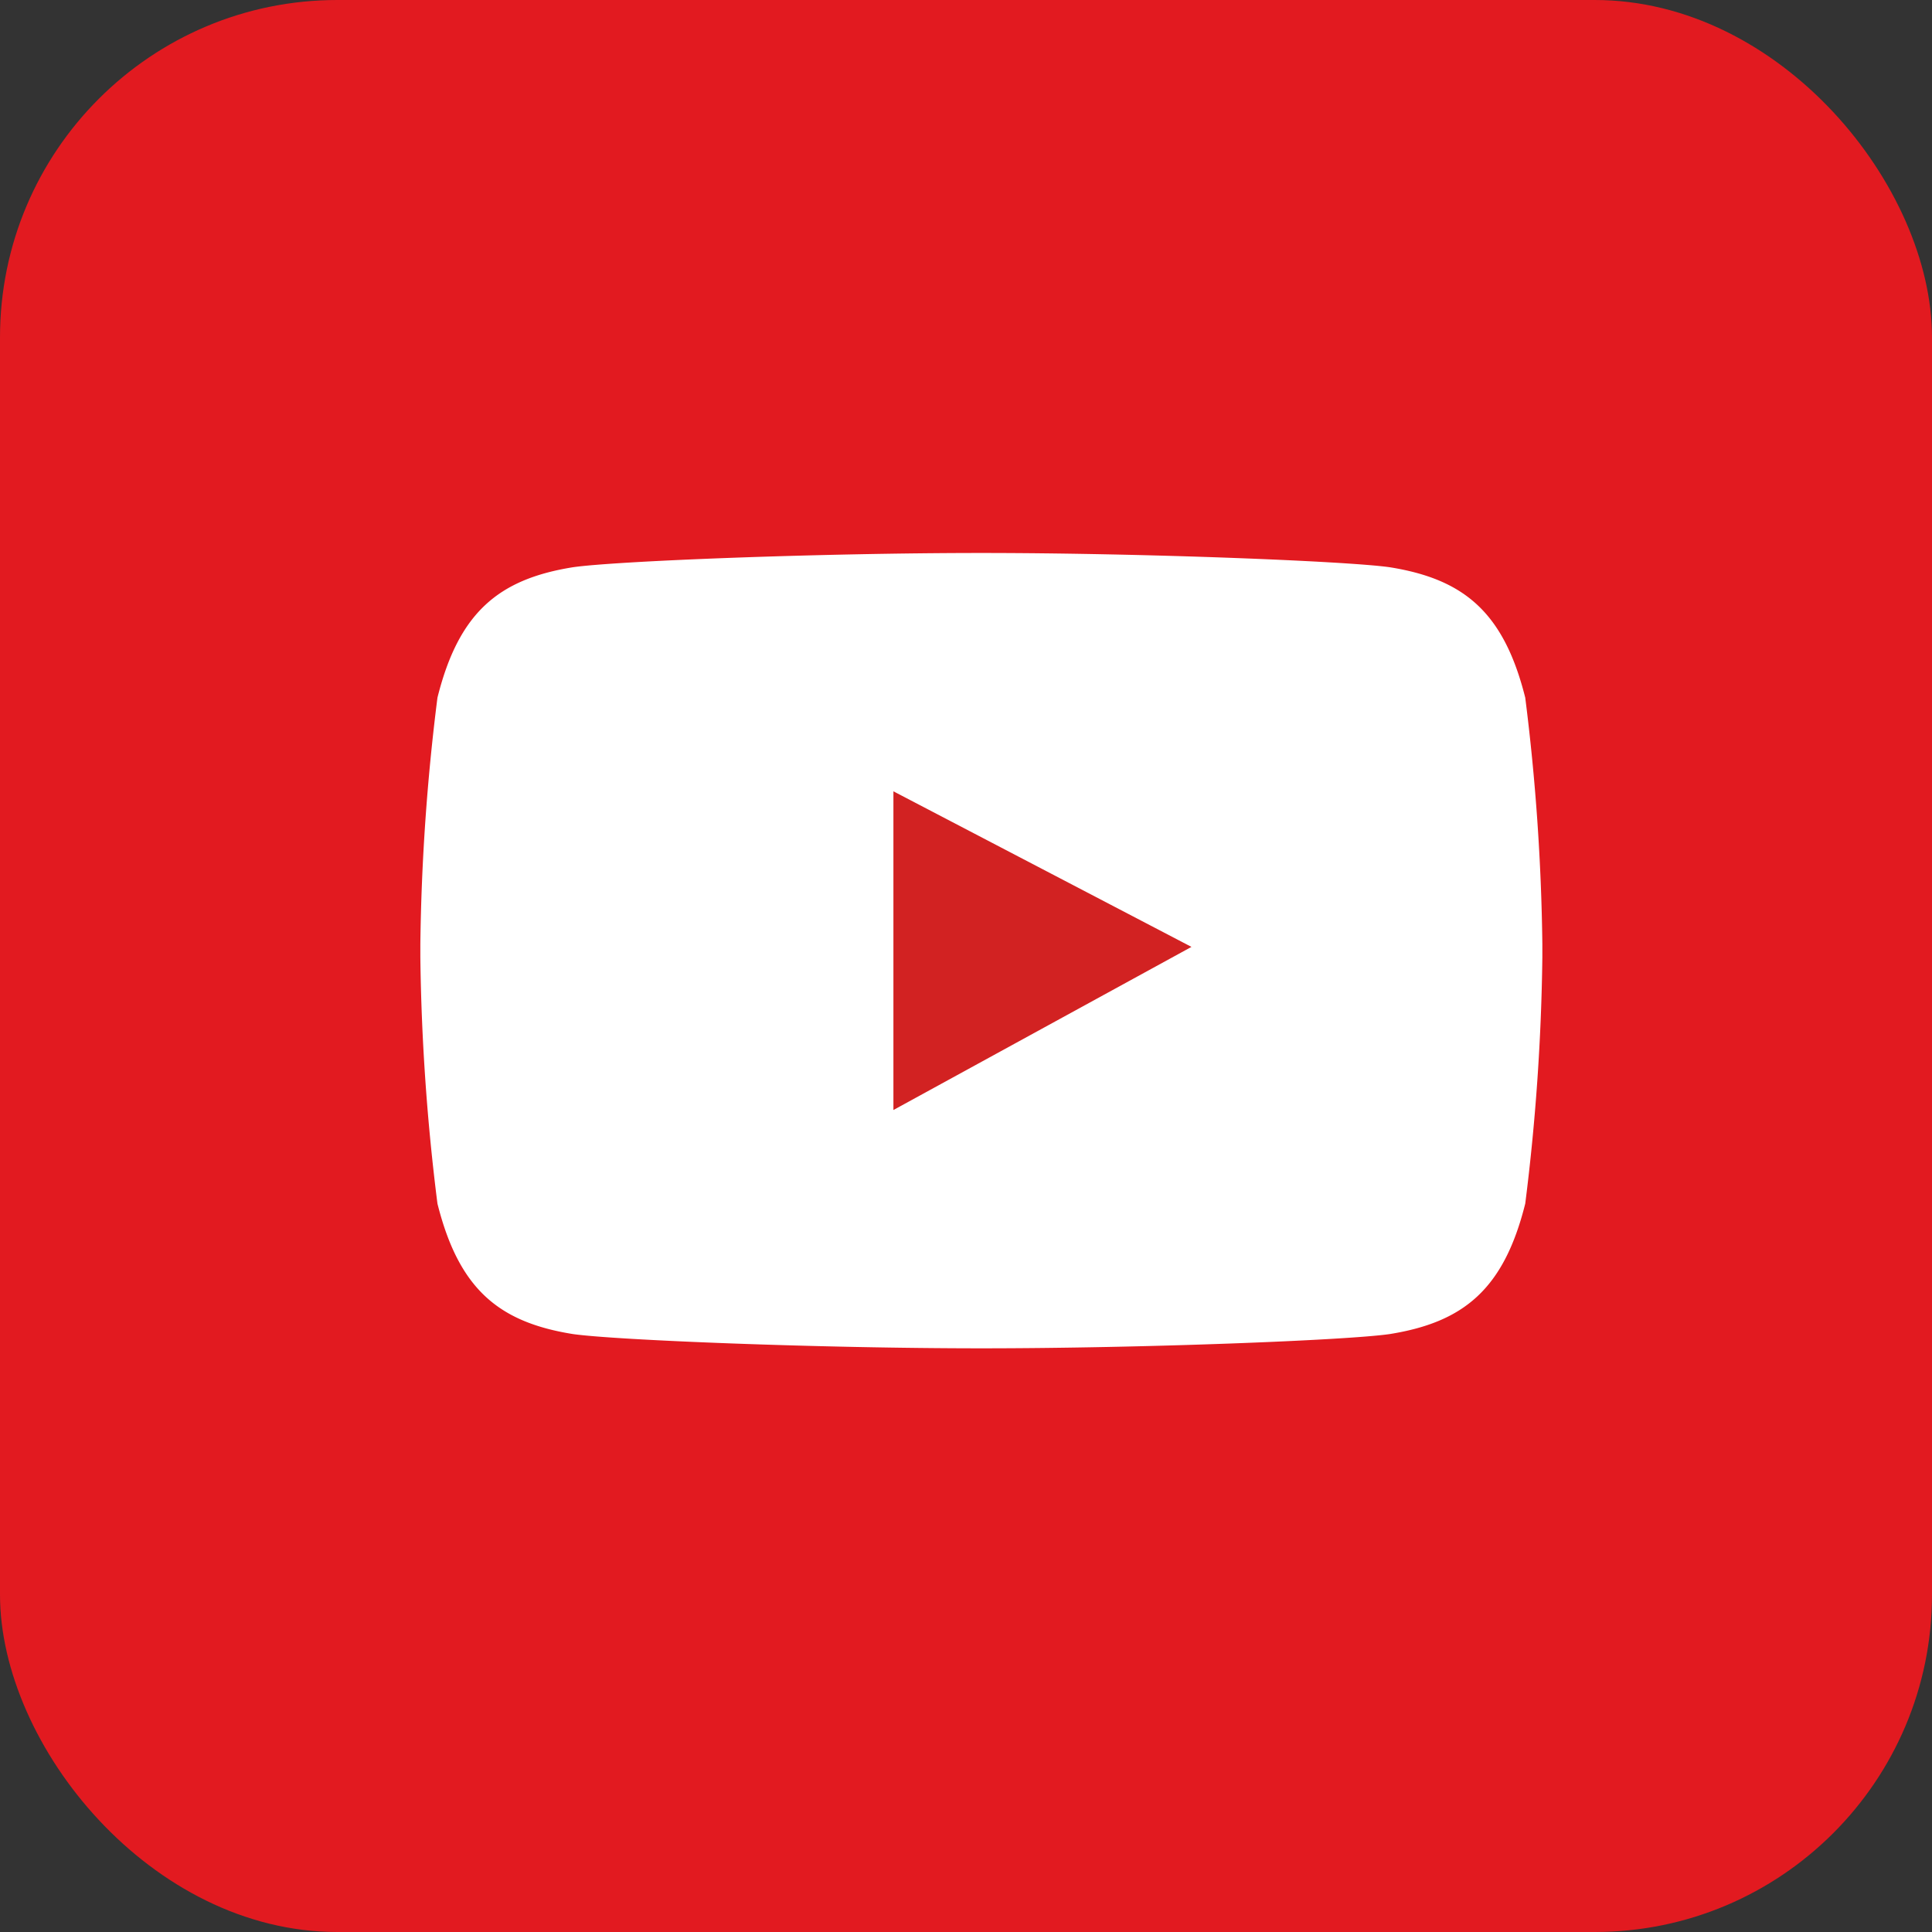
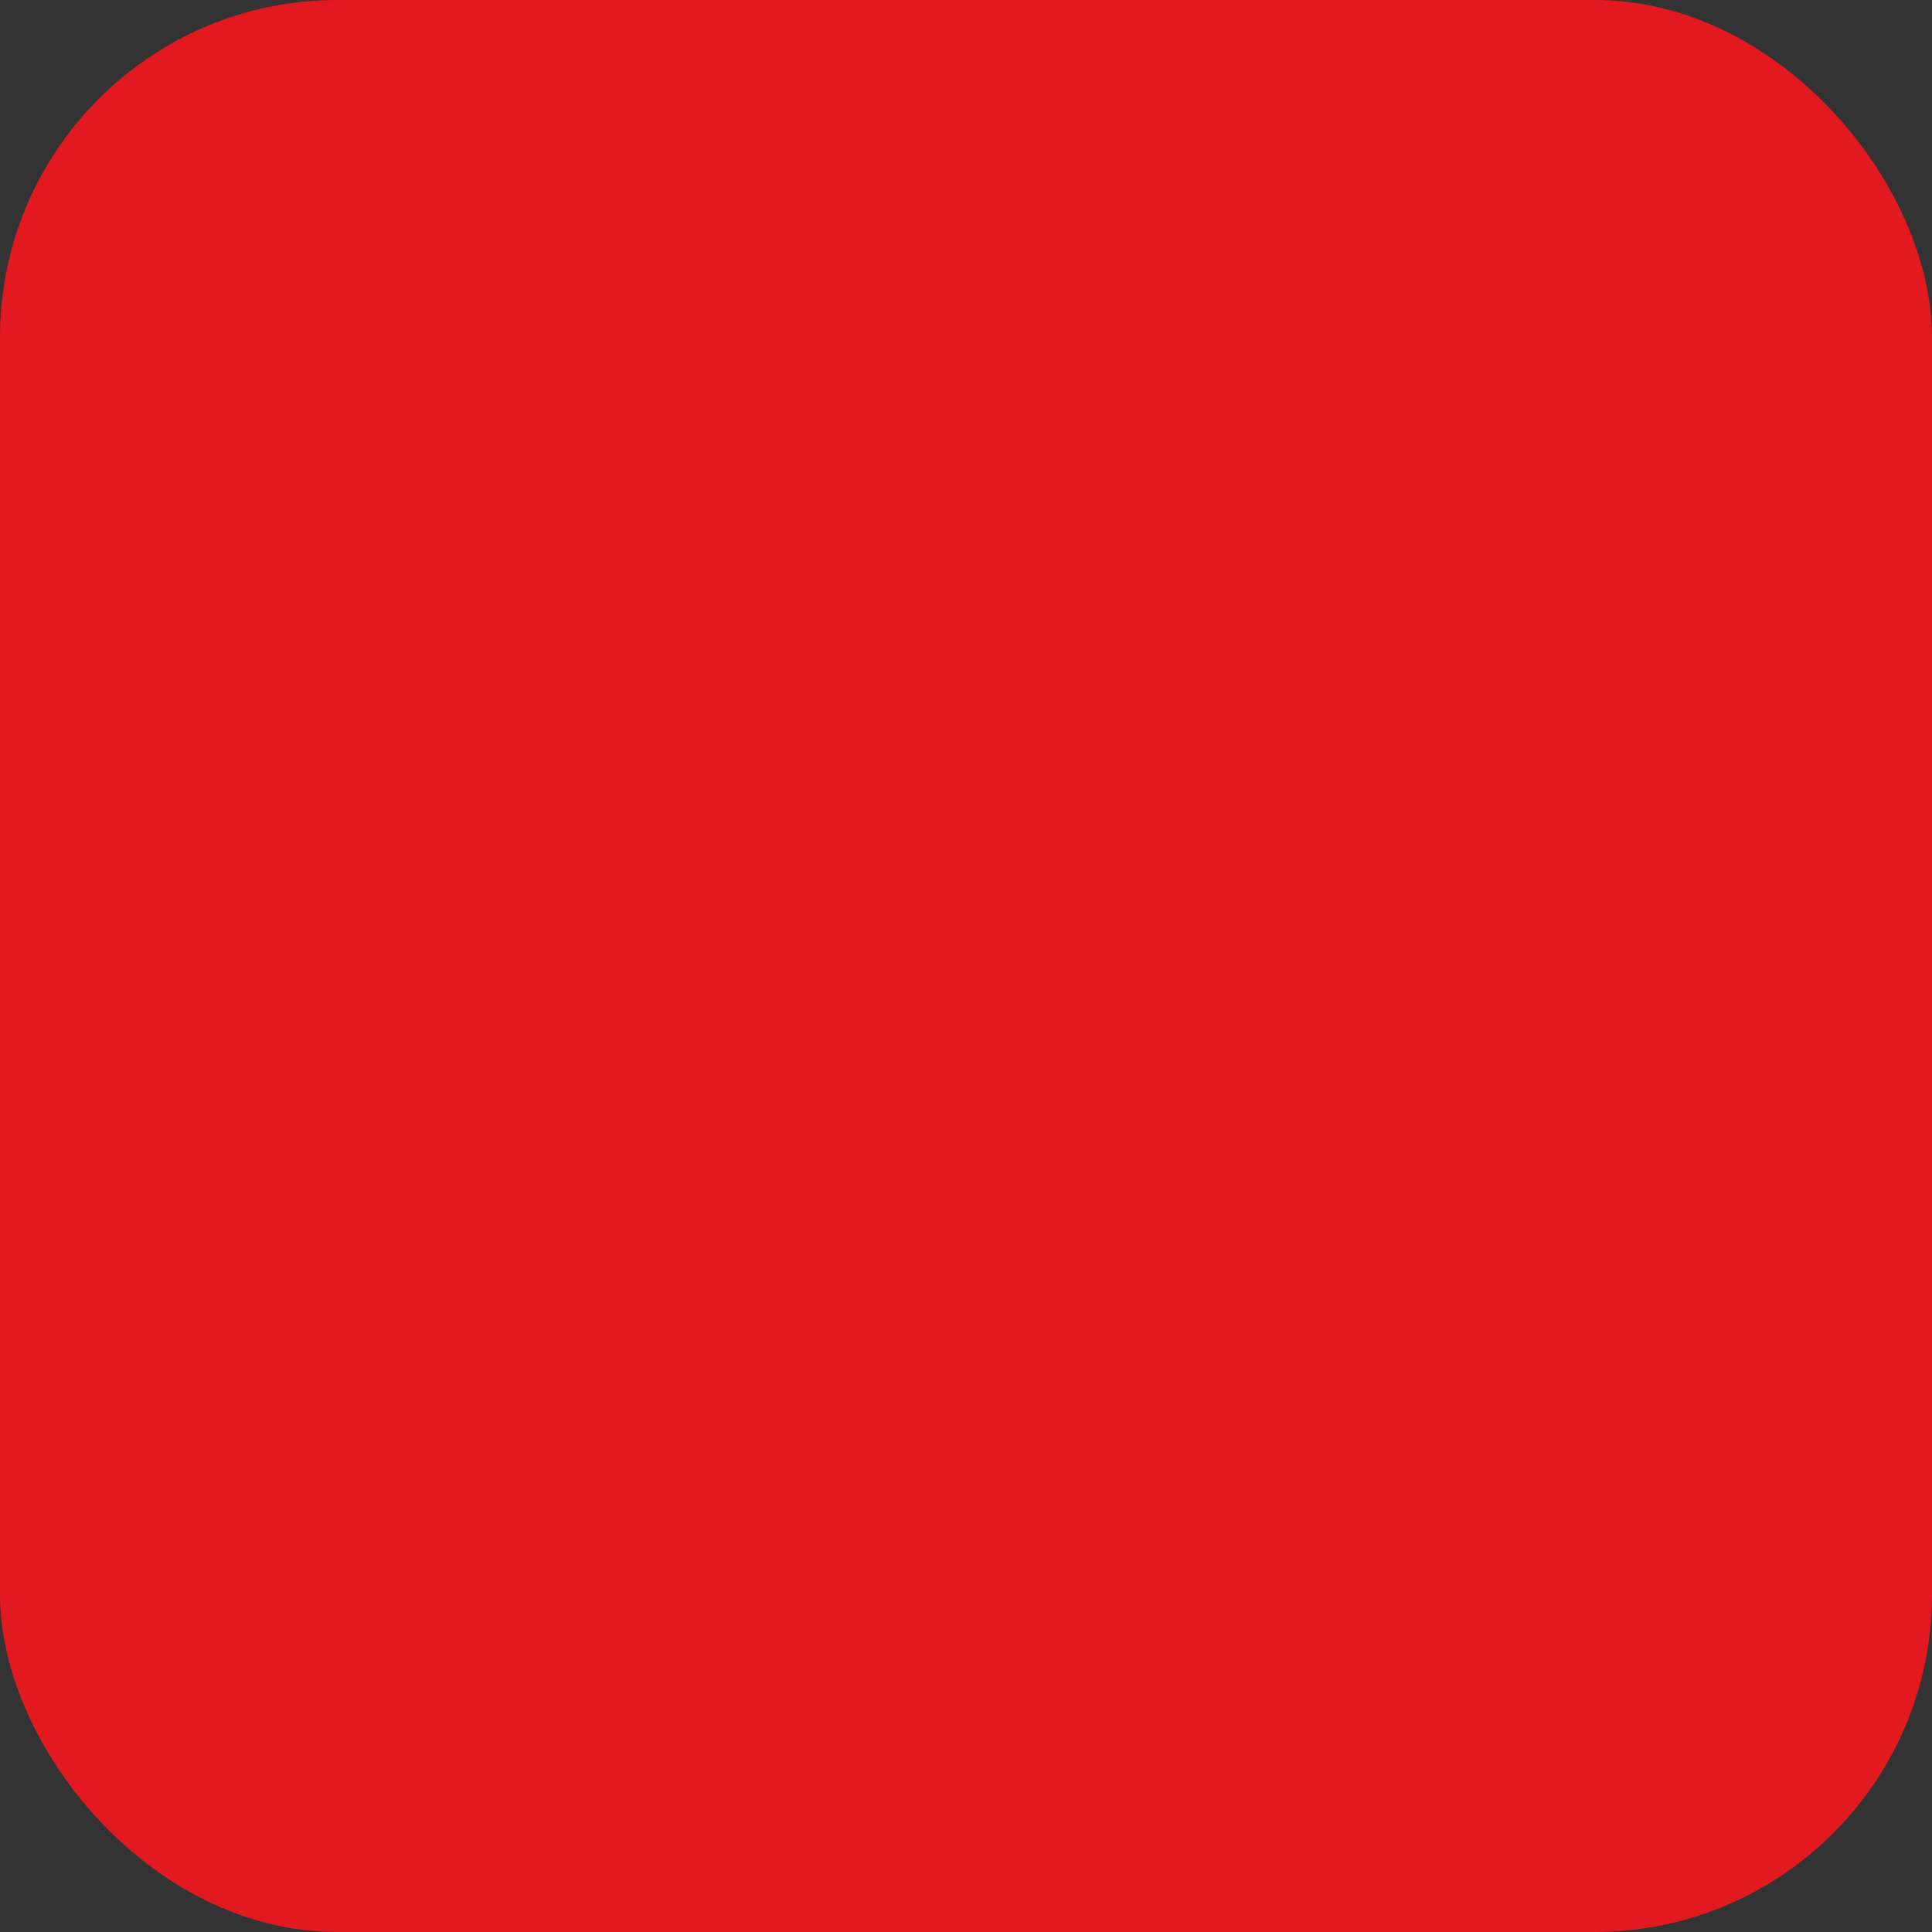
<svg xmlns="http://www.w3.org/2000/svg" width="63" height="63" viewBox="0 0 63 63">
  <rect x="0" y="0" width="63" height="63" fill="#333333" stroke="none" />
  <g id="icon-youtube" transform="translate(-331 -399.72)">
    <rect id="Rectangle_23187" data-name="Rectangle 23187" width="63" height="63" rx="11" transform="translate(331 399.72)" fill="#e21a20" />
    <g id="Group_11018" data-name="Group 11018" transform="translate(344.707 417.752)">
      <g id="Group_11017" data-name="Group 11017" transform="translate(0 0)">
        <g id="Group_11016" data-name="Group 11016" transform="translate(0 0)">
-           <path id="Path_60956" data-name="Path 60956" d="M211.529,248.936c-.7-2.789-2-3.863-4.412-4.251-1.388-.2-8.049-.466-13.336-.466h.024c-5.286,0-11.948.262-13.336.466-2.407.388-3.715,1.463-4.411,4.251a70.449,70.449,0,0,0-.558,8.036v.429a70.45,70.45,0,0,0,.558,8.036c.7,2.789,2,3.863,4.411,4.251,1.388.2,8.049.466,13.336.466h-.024c5.286,0,11.948-.262,13.336-.466,2.407-.388,3.715-1.463,4.412-4.251a70.451,70.451,0,0,0,.558-8.036v-.429A70.453,70.453,0,0,0,211.529,248.936Z" transform="translate(-175.5 -244.219)" fill="#fff" />
-         </g>
-         <path id="Play" d="M362.167,343.553l9.719,5.073-9.719,5.319Z" transform="translate(-346.741 -335.781)" fill="#d22222" />
+           </g>
      </g>
    </g>
  </g>
</svg>